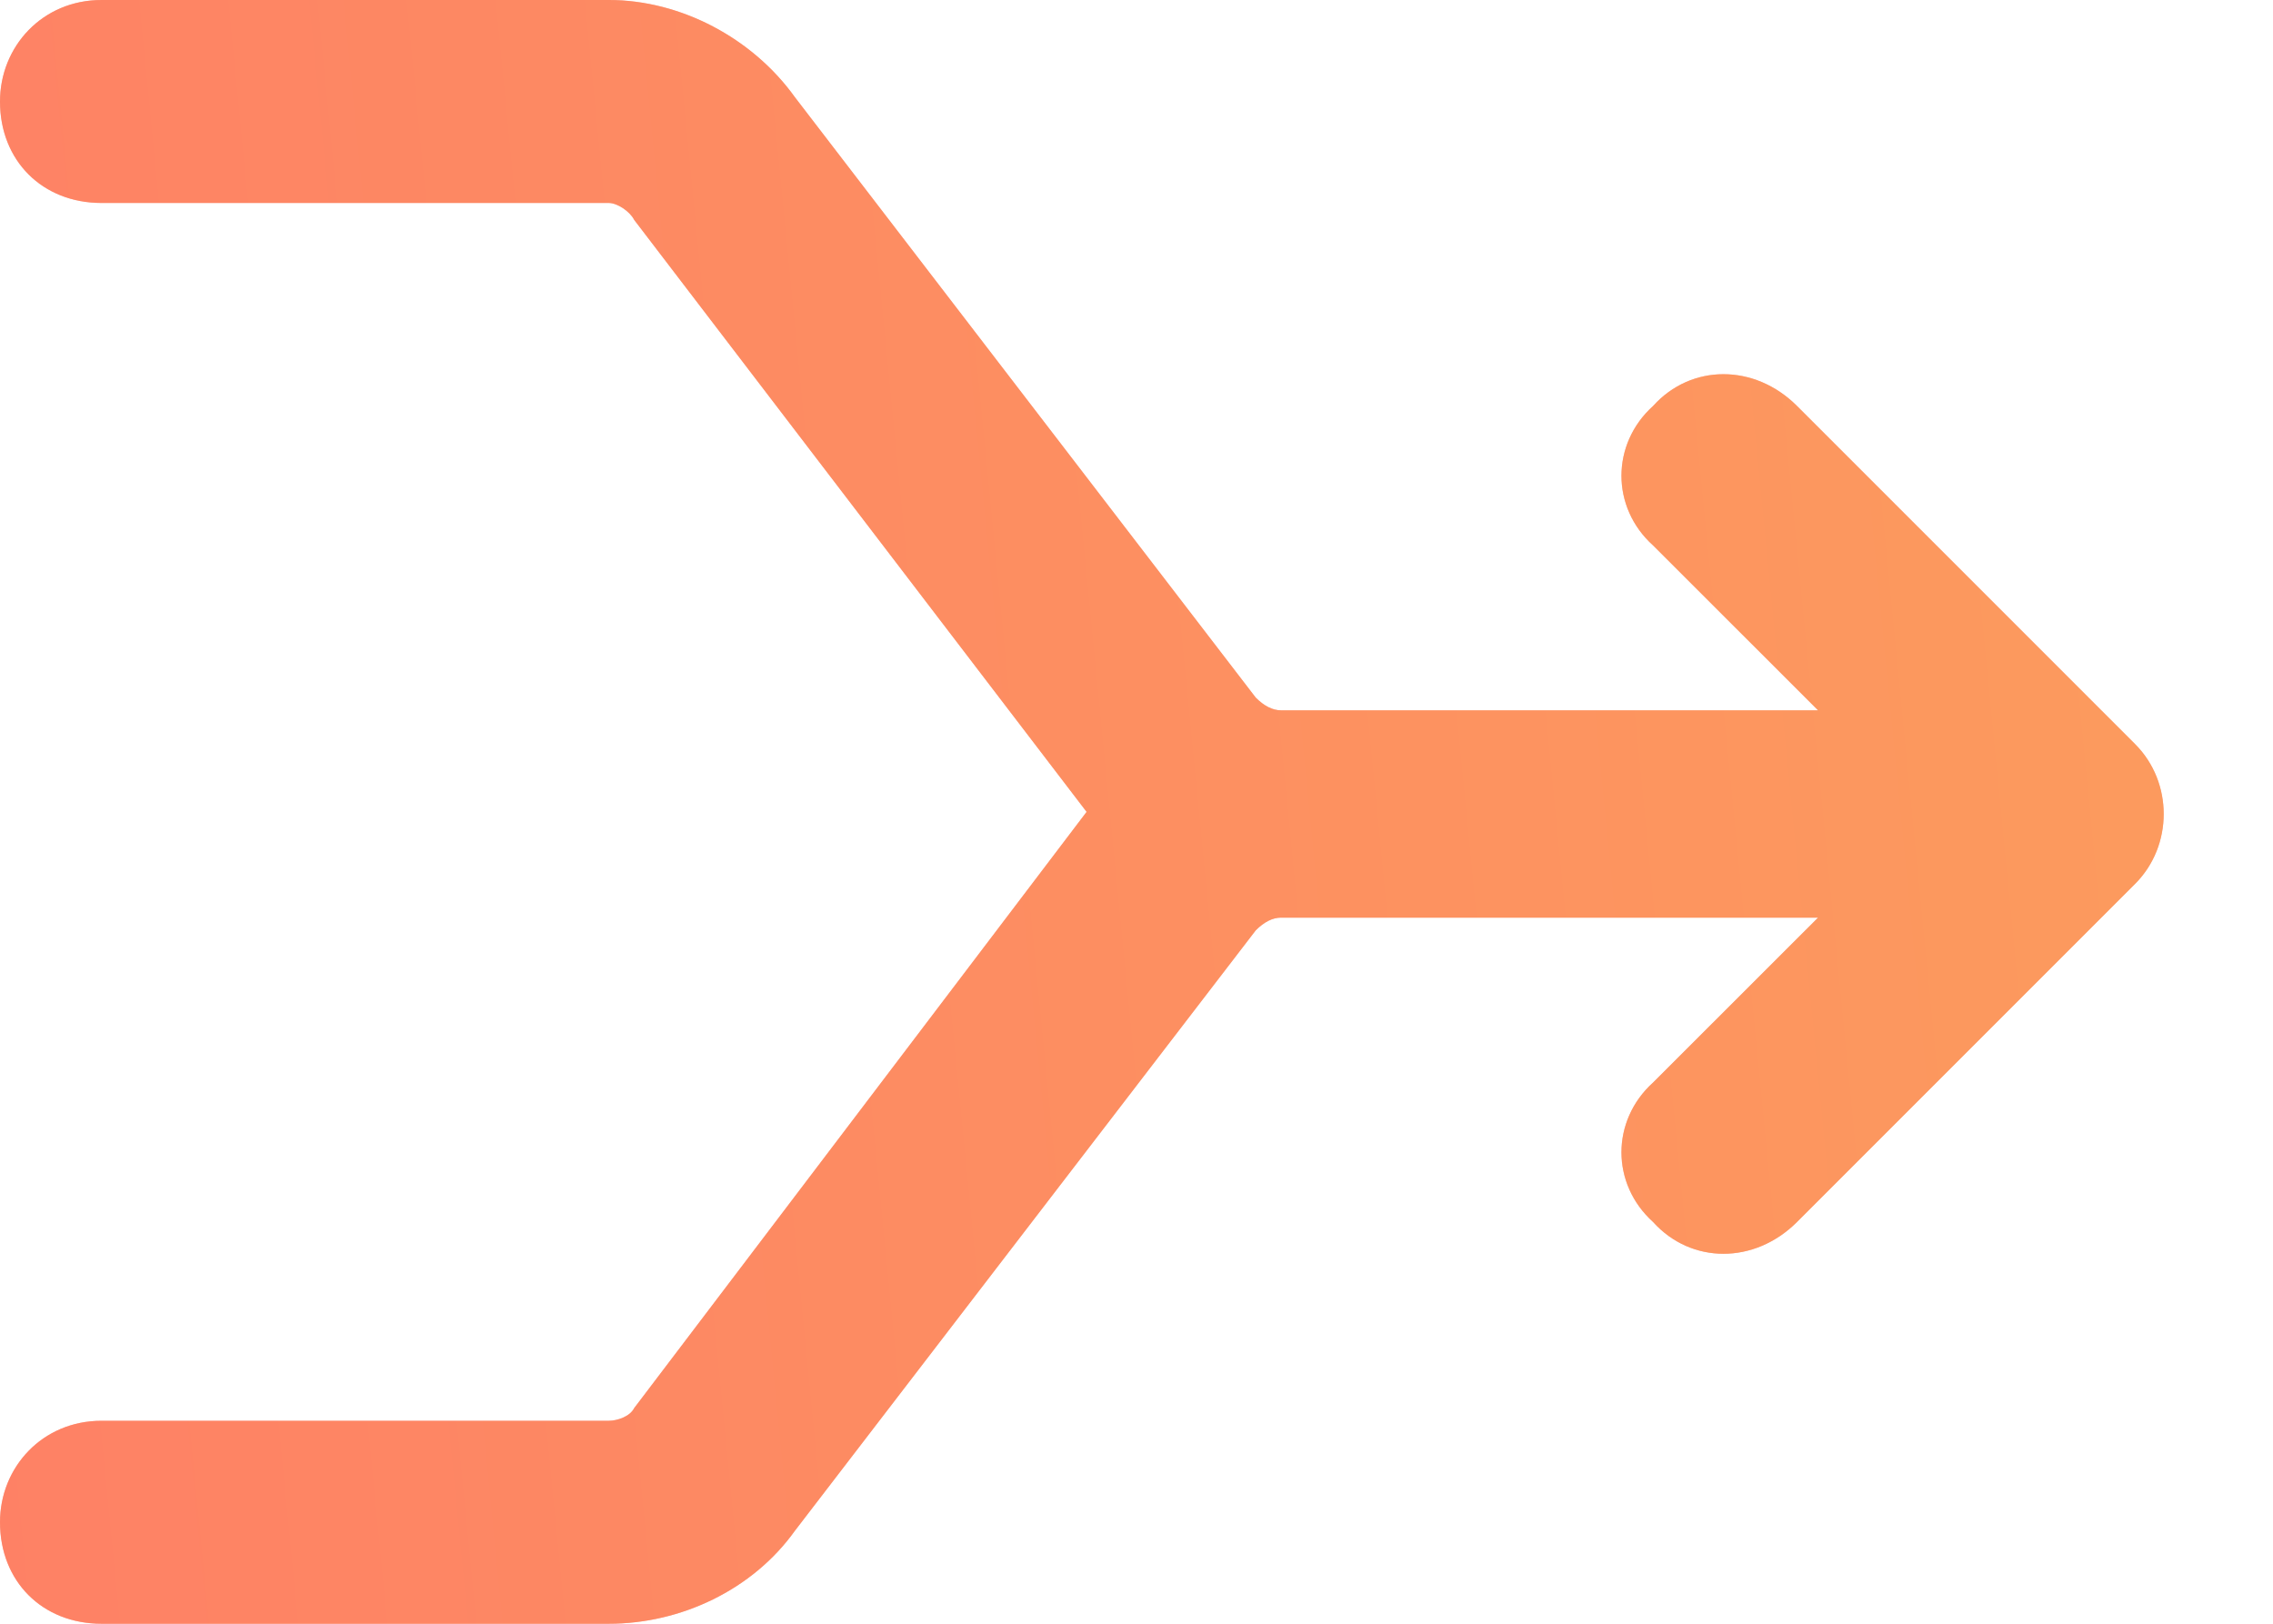
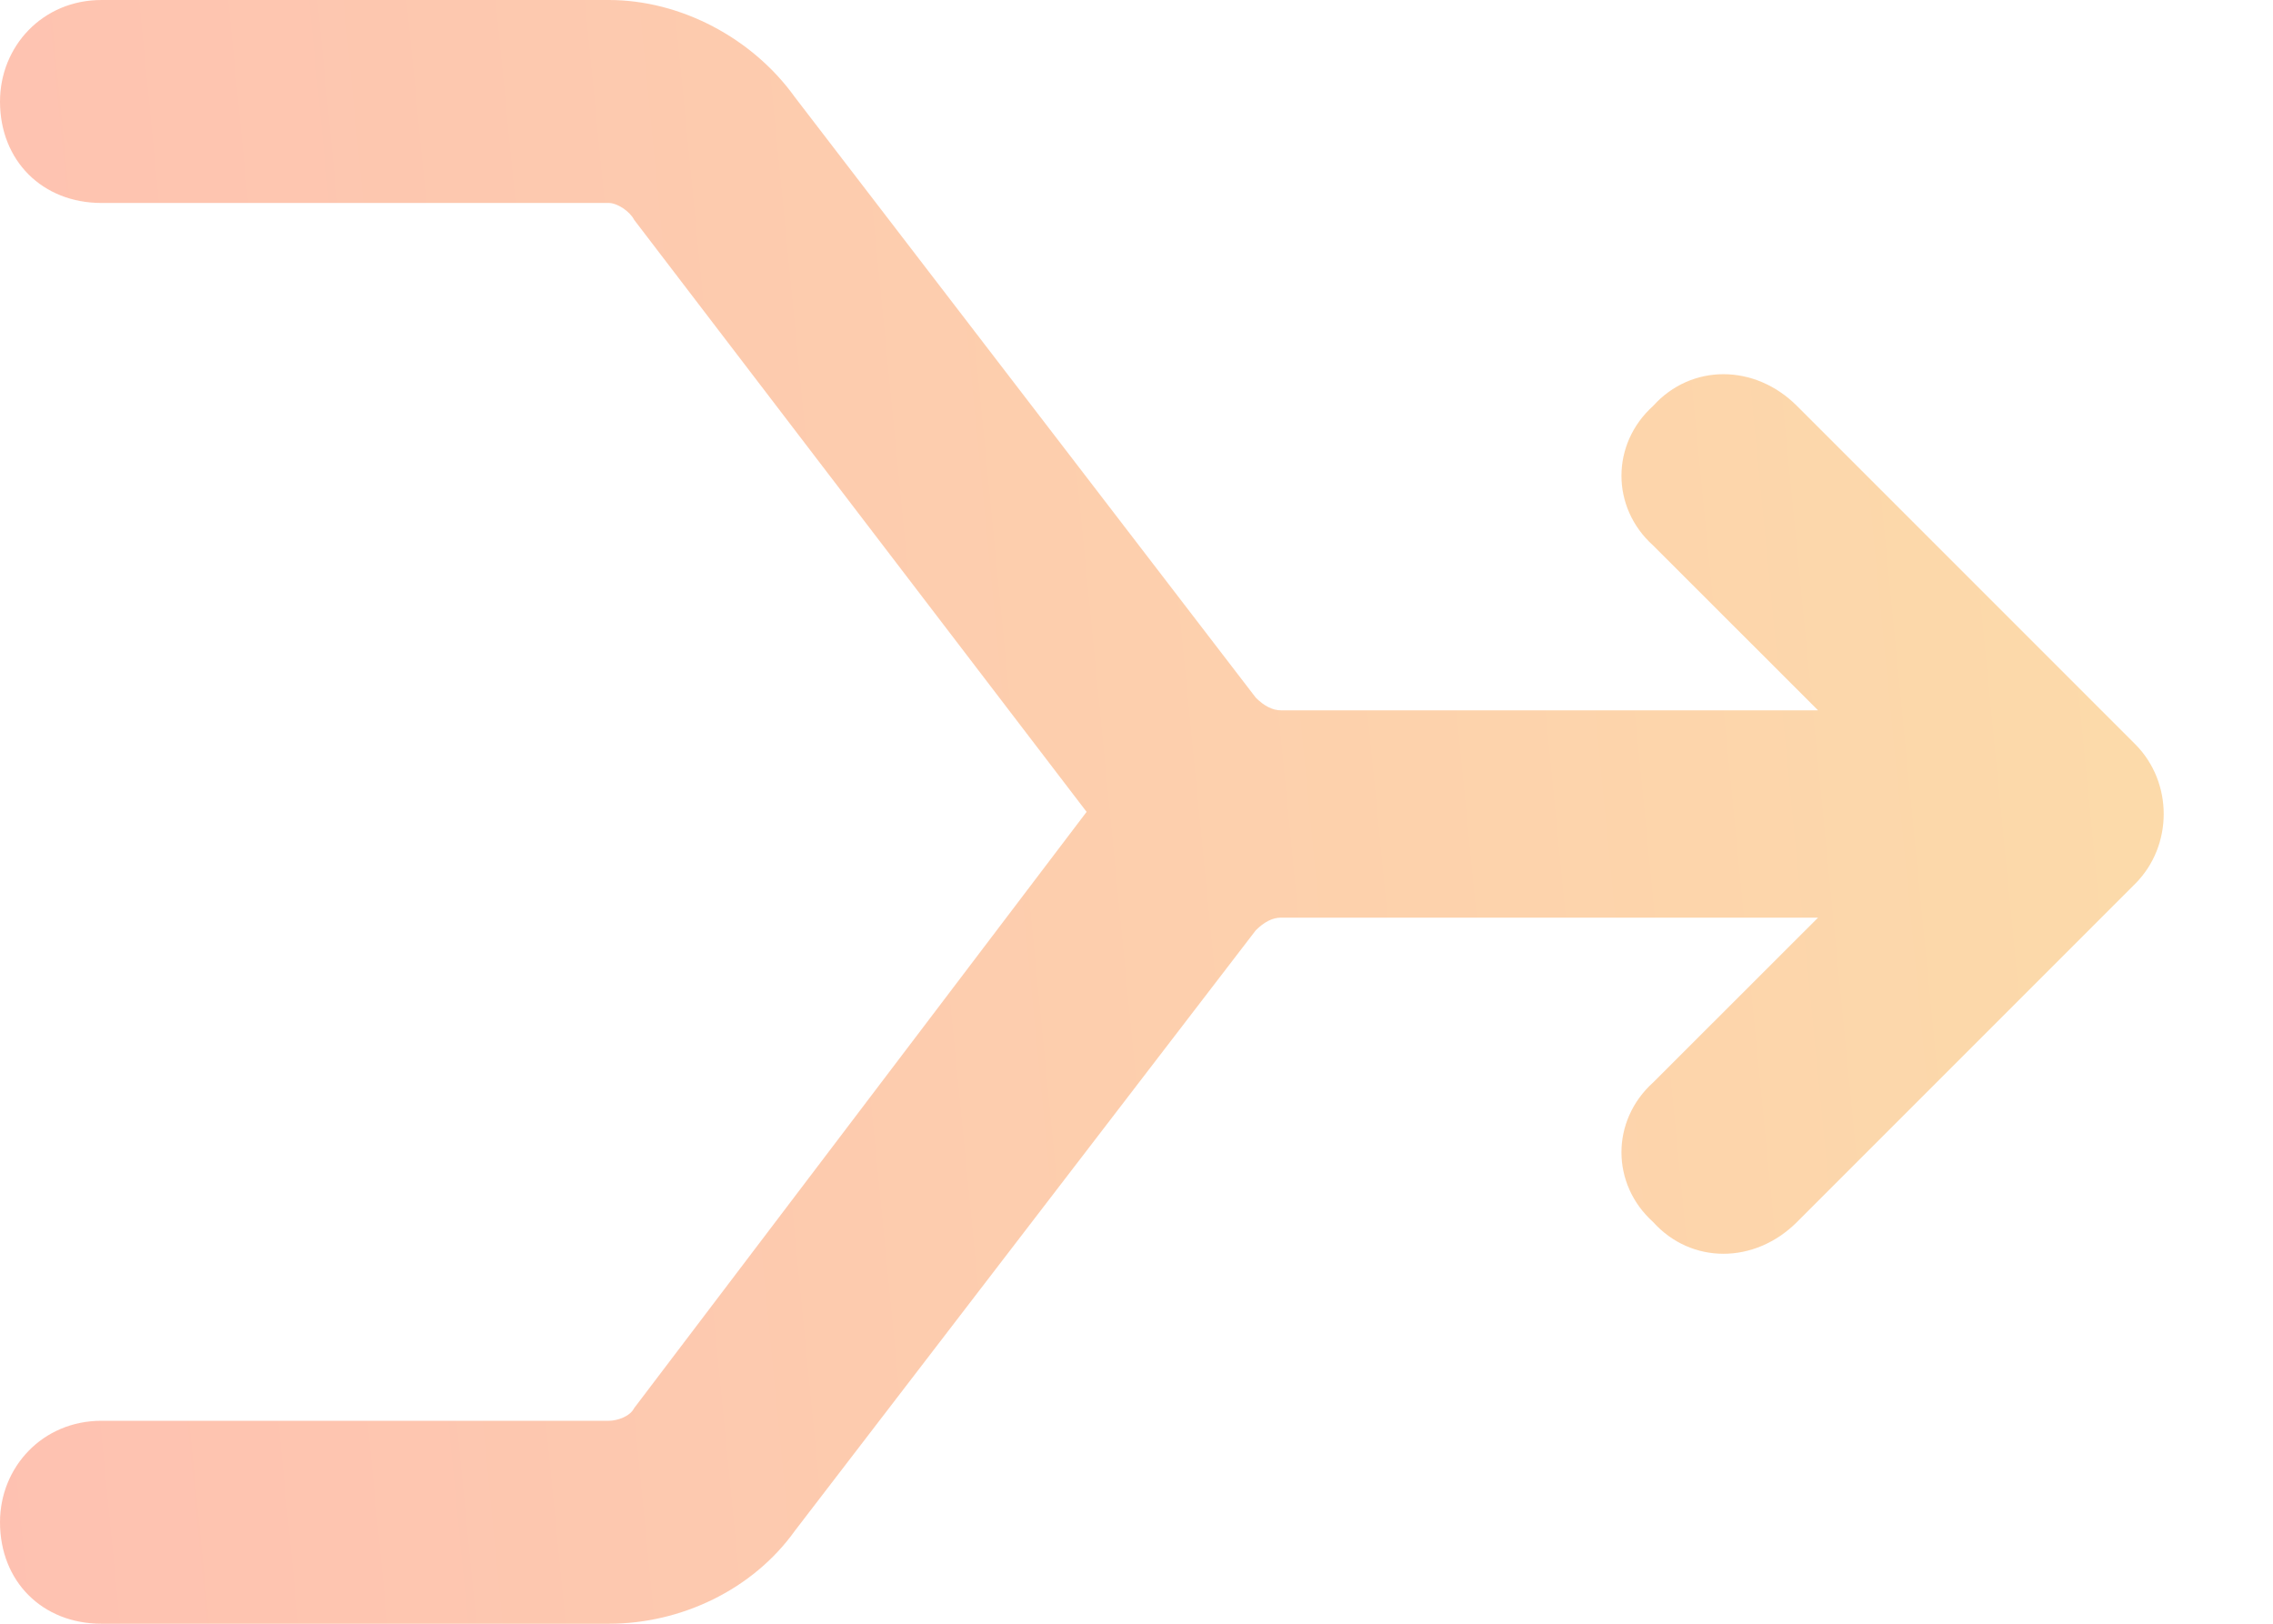
<svg xmlns="http://www.w3.org/2000/svg" width="21" height="15" viewBox="0 0 21 15" fill="none">
-   <path d="M0 0.938C0 0.43 0.391 0 0.938 0H3.75H5.625C6.289 0 6.953 0.352 7.344 0.898L11.602 6.445C11.68 6.523 11.758 6.562 11.836 6.562H16.797L15.273 5.039C14.883 4.688 14.883 4.102 15.273 3.75C15.625 3.359 16.211 3.359 16.602 3.75L19.727 6.875C20.078 7.227 20.078 7.812 19.727 8.164L16.602 11.289C16.211 11.68 15.625 11.68 15.273 11.289C14.883 10.938 14.883 10.352 15.273 10L16.797 8.477H11.836C11.758 8.477 11.68 8.516 11.602 8.594L7.344 14.141C6.953 14.688 6.289 15 5.625 15H3.75H0.938C0.391 15 0 14.609 0 14.062C0 13.555 0.391 13.125 0.938 13.125H3.75H5.625C5.703 13.125 5.82 13.086 5.859 13.008L10.039 7.5L5.859 2.031C5.82 1.953 5.703 1.875 5.625 1.875H3.75H0.938C0.391 1.875 0 1.484 0 0.938Z" fill="#FE7F66" />
  <path d="M0 0.938C0 0.43 0.391 0 0.938 0H3.75H5.625C6.289 0 6.953 0.352 7.344 0.898L11.602 6.445C11.68 6.523 11.758 6.562 11.836 6.562H16.797L15.273 5.039C14.883 4.688 14.883 4.102 15.273 3.75C15.625 3.359 16.211 3.359 16.602 3.75L19.727 6.875C20.078 7.227 20.078 7.812 19.727 8.164L16.602 11.289C16.211 11.68 15.625 11.68 15.273 11.289C14.883 10.938 14.883 10.352 15.273 10L16.797 8.477H11.836C11.758 8.477 11.68 8.516 11.602 8.594L7.344 14.141C6.953 14.688 6.289 15 5.625 15H3.75H0.938C0.391 15 0 14.609 0 14.062C0 13.555 0.391 13.125 0.938 13.125H3.75H5.625C5.703 13.125 5.82 13.086 5.859 13.008L10.039 7.5L5.859 2.031C5.82 1.953 5.703 1.875 5.625 1.875H3.75H0.938C0.391 1.875 0 1.484 0 0.938Z" fill="url(#paint0_linear_3306_4972)" fill-opacity="0.5" />
  <defs>
    <linearGradient id="paint0_linear_3306_4972" x1="22" y1="-3" x2="-3.712" y2="-0.481" gradientUnits="userSpaceOnUse">
      <stop stop-color="#FABE53" />
      <stop offset="1" stop-color="#FE7F66" />
    </linearGradient>
  </defs>
</svg>